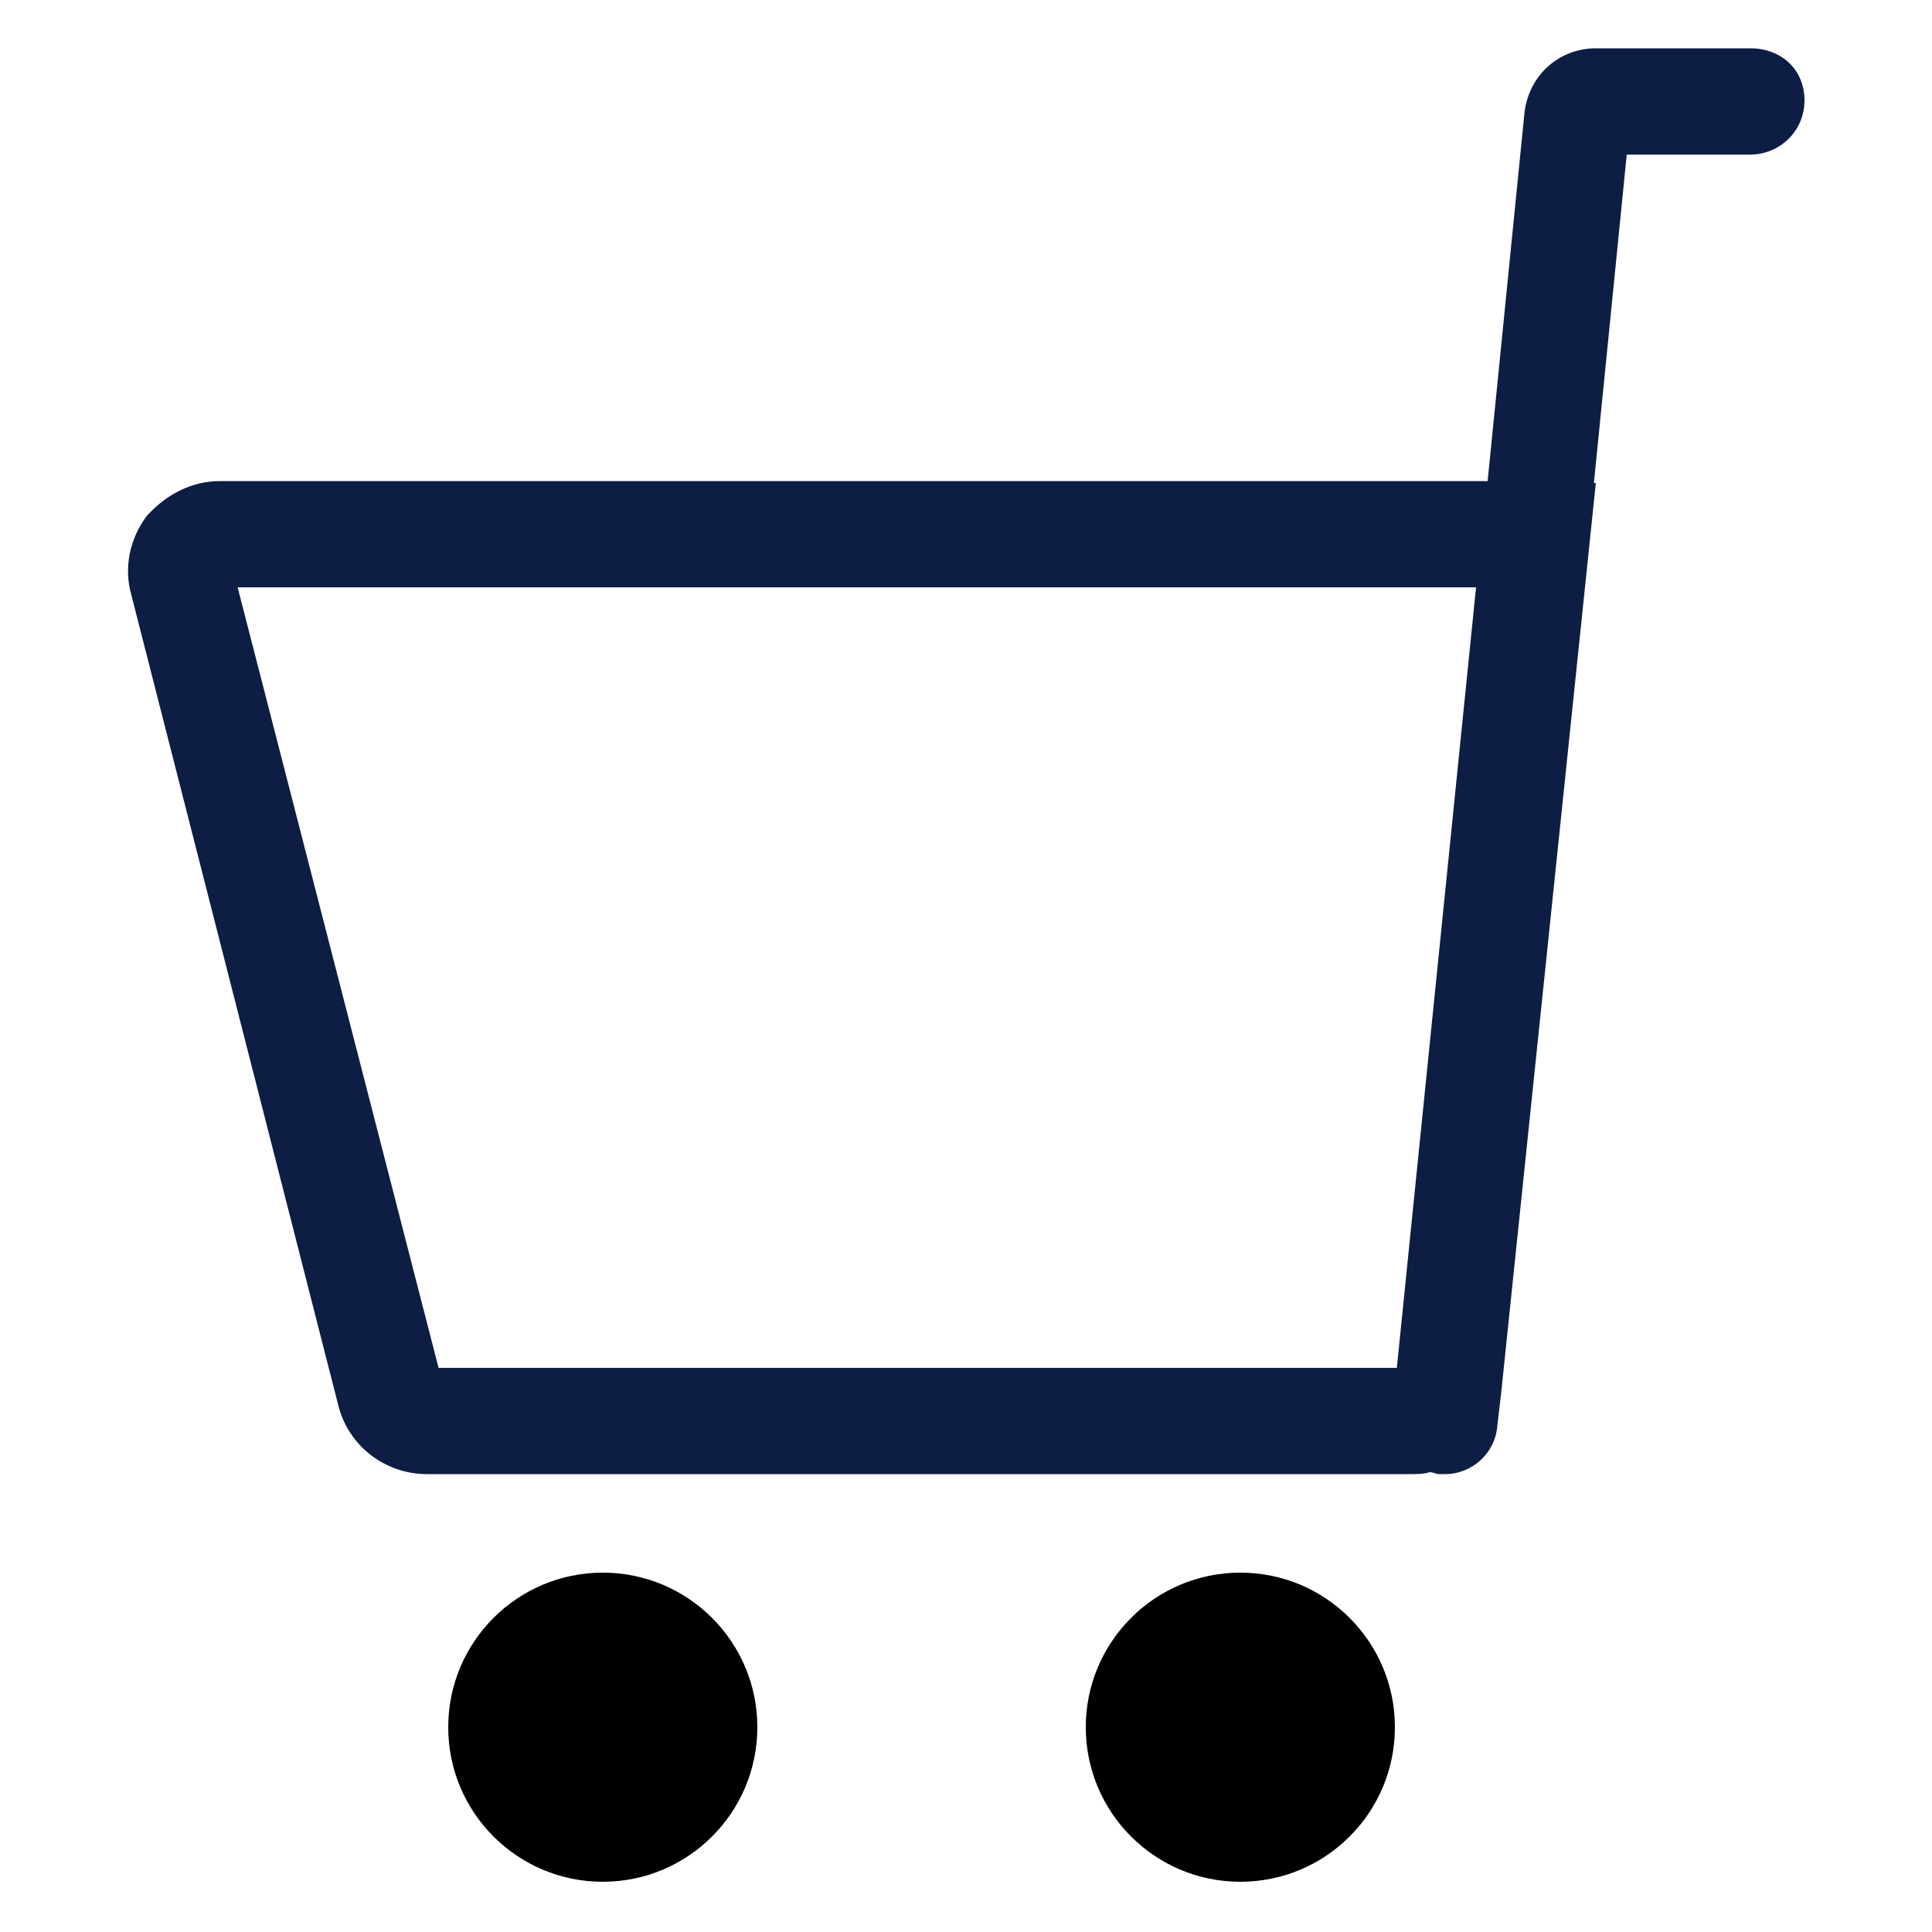
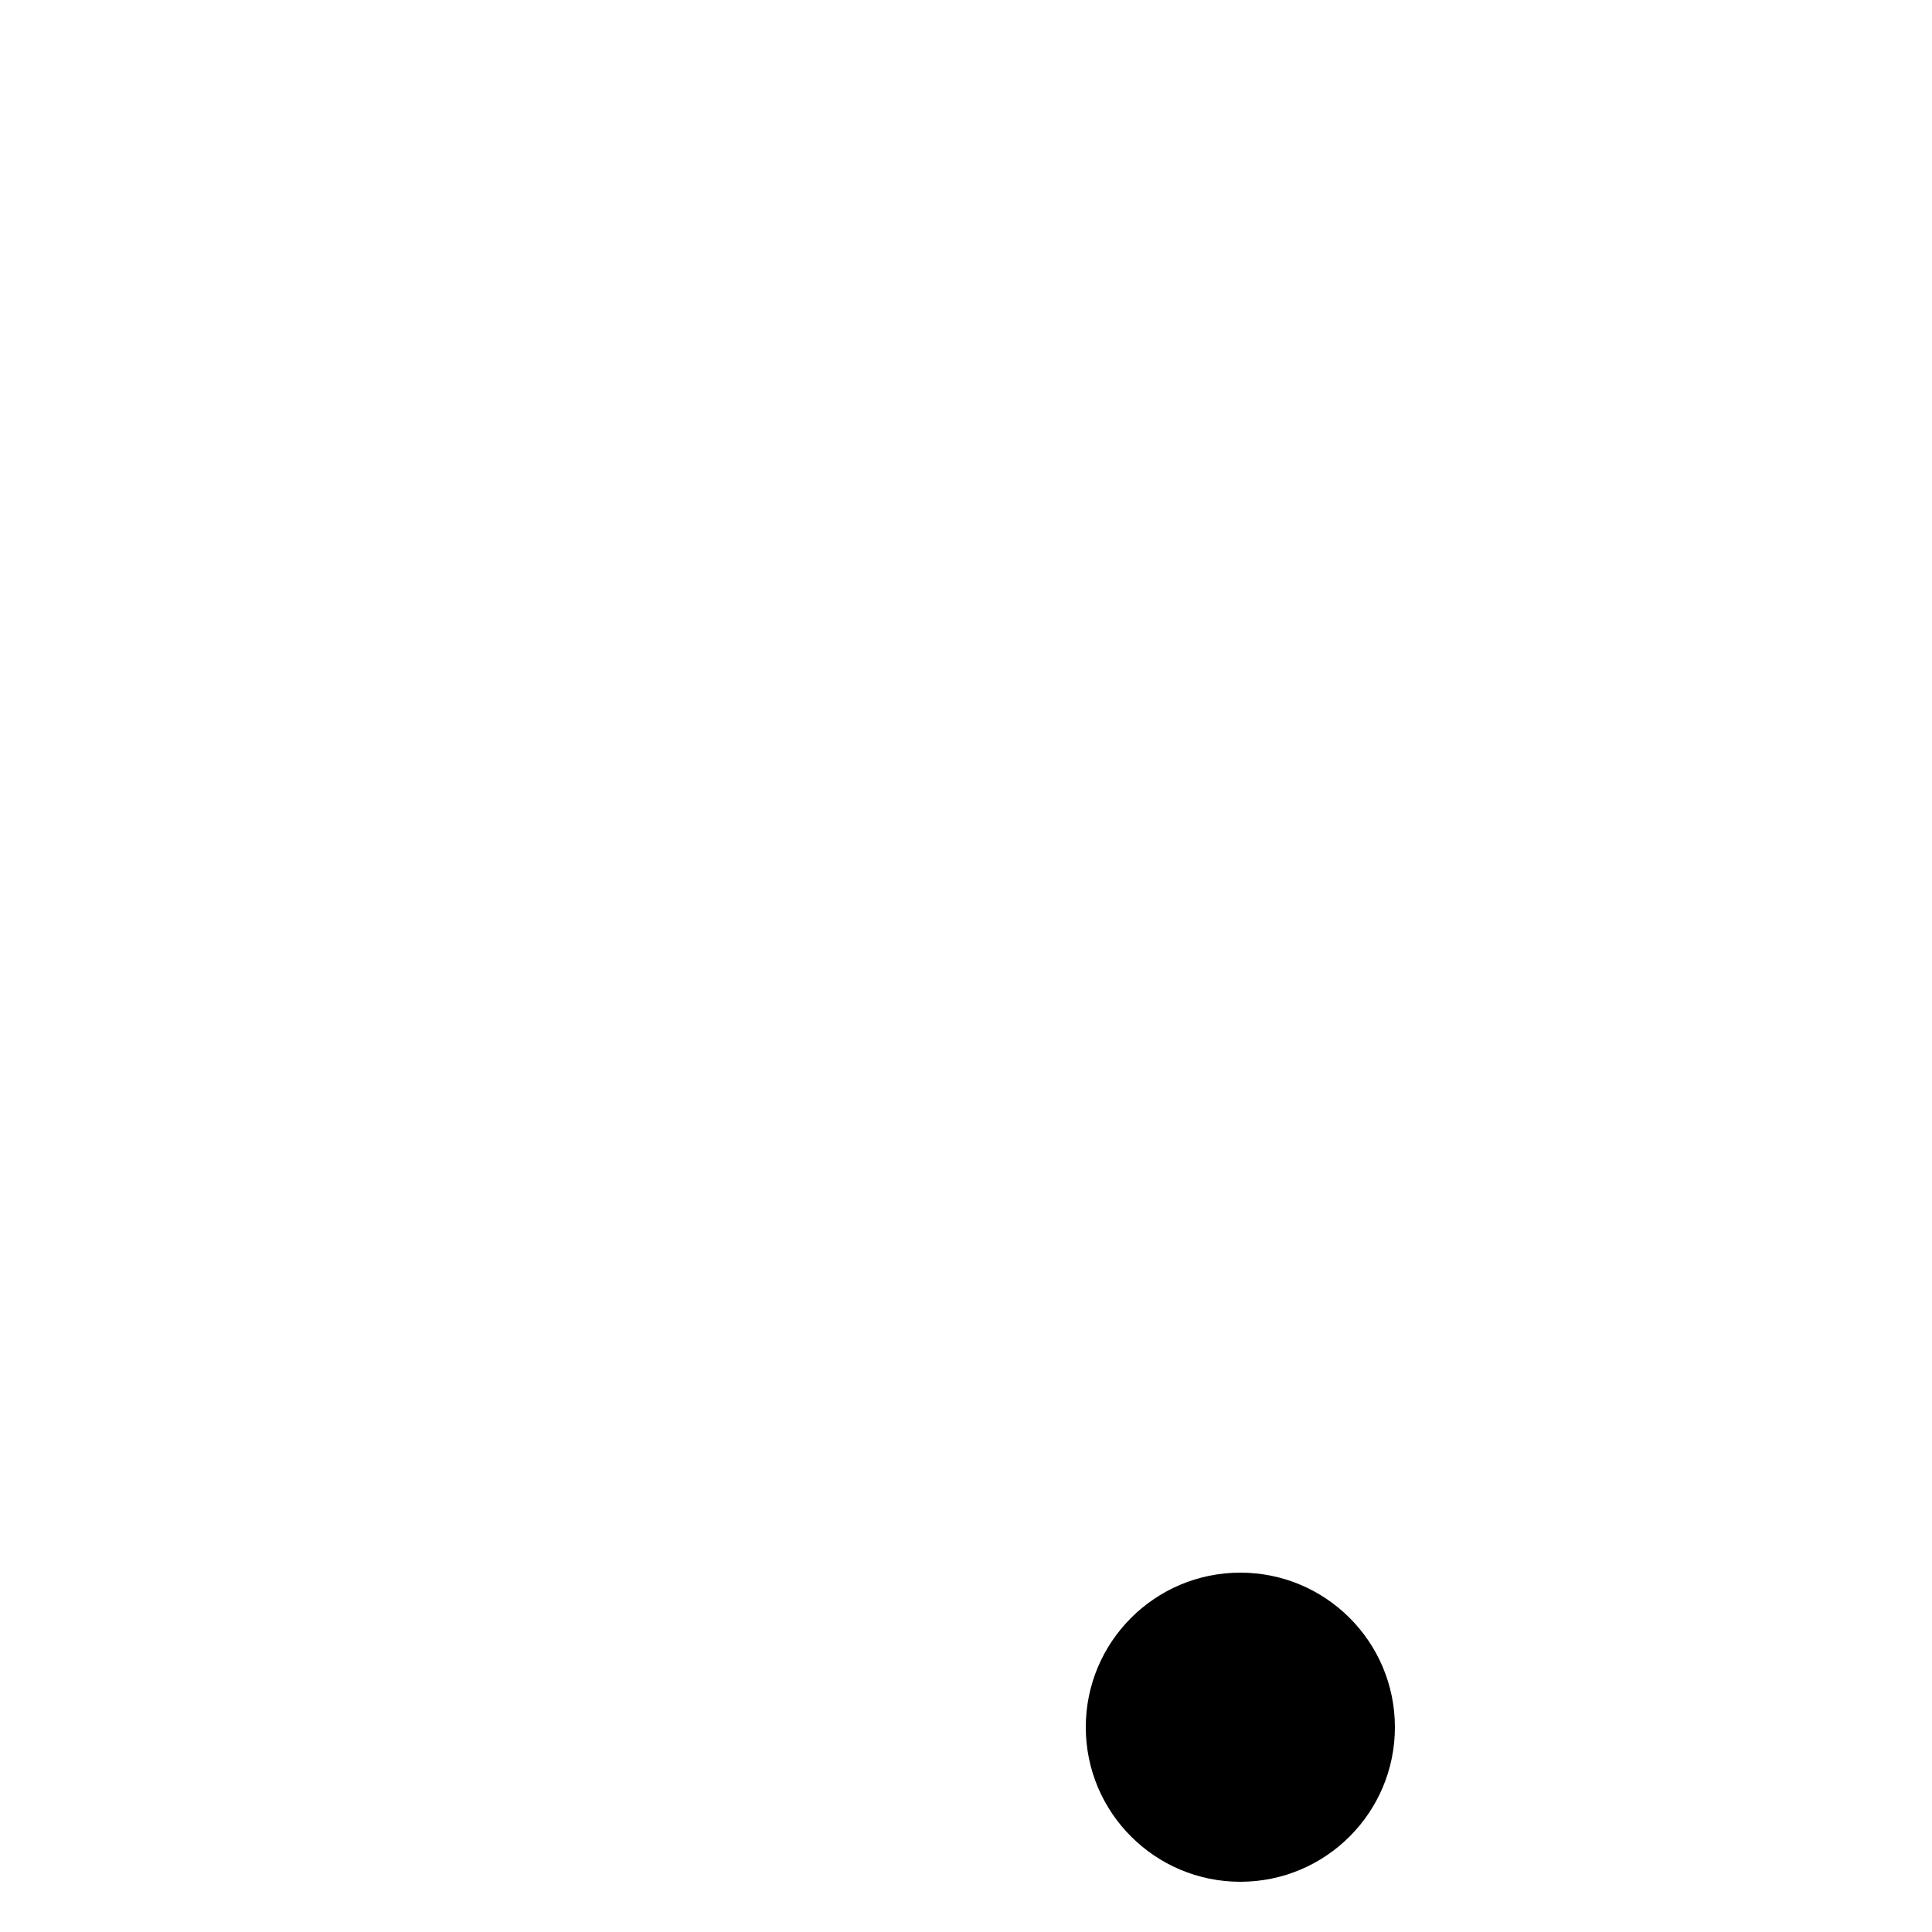
<svg xmlns="http://www.w3.org/2000/svg" version="1.1" x="0px" y="0px" viewBox="0 0 100 100" style="enable-background:new 0 0 100 100" xml:space="preserve">
  <g>
-     <path fill="#0e1d44" d="M90.6,2.5h-8c-1.9,0-3.5,1.4-3.7,3.4L77,24.9H11.4c-1.5,0-2.8,0.7-3.8,1.8c-0.9,1.2-1.2,2.7-0.8,4.1l10.7,41.9   c0.5,2.1,2.4,3.6,4.6,3.6H73c0.3,0,0.7,0,1-0.1c0.2,0,0.3,0.1,0.5,0.1c0.1,0,0.2,0,0.3,0c1.4,0,2.6-1.1,2.7-2.5l0.2-1.7   c0,0,0,0,0,0l4.9-47.1h-0.1L84.2,8h6.4c1.5,0,2.8-1.2,2.8-2.8S92.2,2.5,90.6,2.5z M12.3,30.4h64.1l-4.1,40.4H22.7L12.3,30.4z" />
-     <circle cx="31.2" cy="89.4" r="8" />
    <circle cx="64.2" cy="89.4" r="8" />
  </g>
</svg>